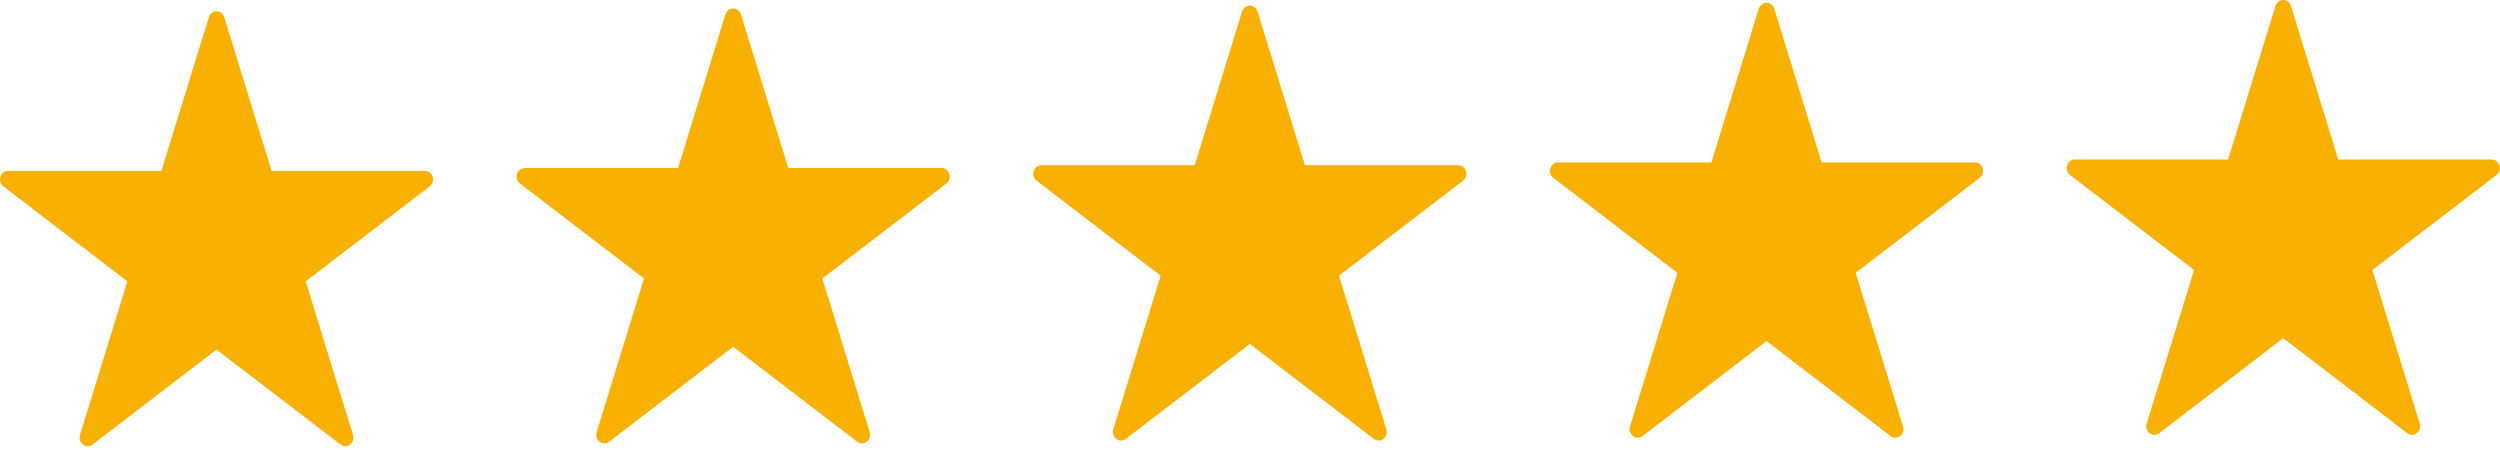
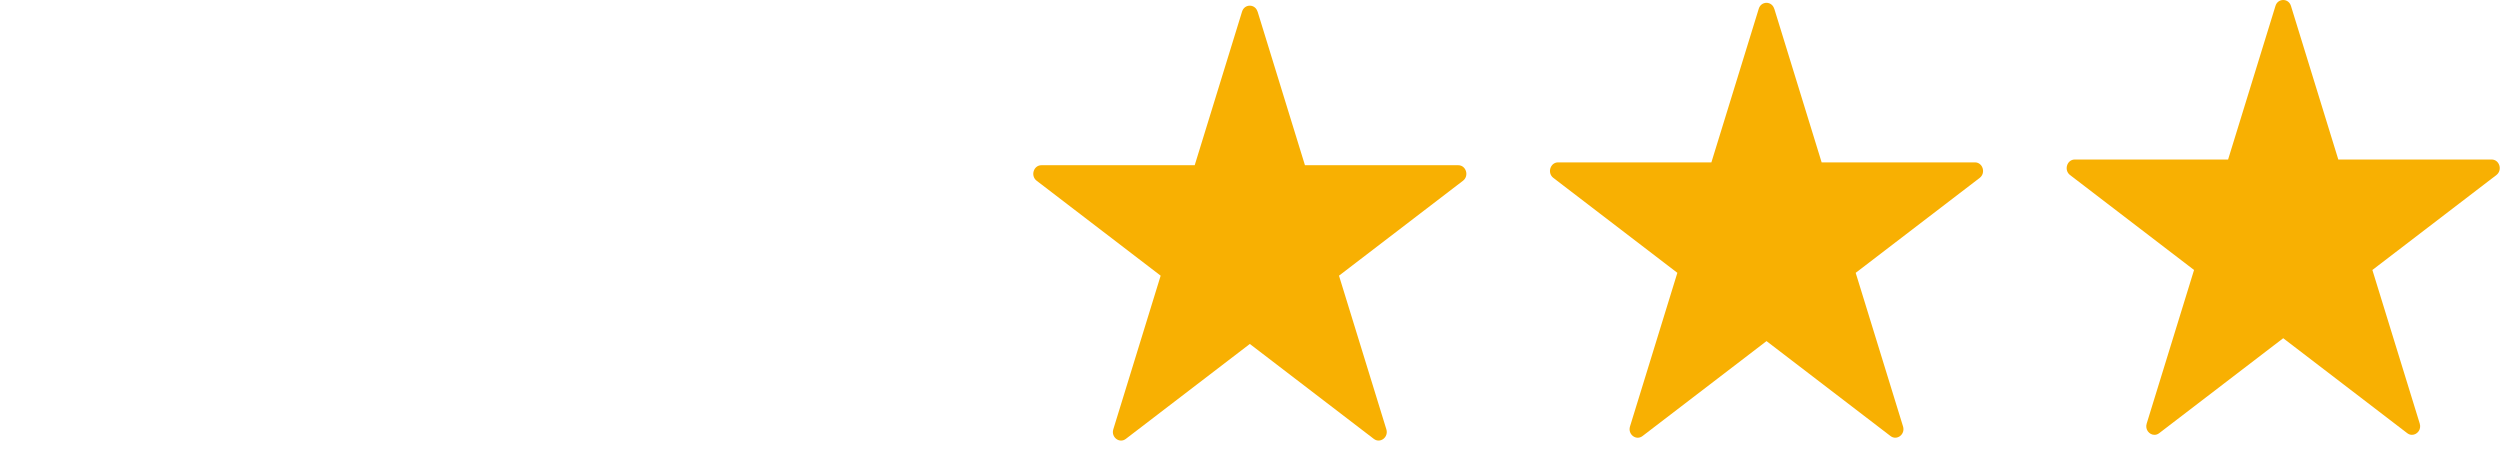
<svg xmlns="http://www.w3.org/2000/svg" width="734" height="132" viewBox="0 0 734 132" fill="none">
-   <path d="M65.847 5.065L79.751 50.171H124.755C127.066 50.171 128.025 53.291 126.158 54.725L89.746 82.604L103.651 127.71C104.362 130.025 101.846 131.949 99.979 130.525L63.567 102.647L27.155 130.525C25.288 131.96 22.772 130.025 23.483 127.71L37.388 82.604L0.986 54.714C-0.881 53.28 0.079 50.16 2.389 50.16H47.393L61.308 5.065C62.02 2.75 65.135 2.75 65.847 5.065Z" fill="#F8B002" />
-   <path d="M217.538 4.228L231.442 49.334H276.446C278.757 49.334 279.716 52.454 277.849 53.888L241.437 81.767L255.342 126.873C256.053 129.189 253.537 131.112 251.67 129.689L215.258 101.81L178.846 129.689C176.979 131.123 174.463 129.189 175.174 126.873L189.079 81.767L152.667 53.888C150.8 52.454 151.759 49.334 154.07 49.334H199.074L212.978 4.228C213.69 1.913 216.805 1.913 217.517 4.228H217.538Z" fill="#F8B002" />
  <path d="M369.228 3.402L383.133 48.508H428.137C430.447 48.508 431.407 51.628 429.54 53.062L393.128 80.941L407.033 126.047C407.744 128.363 405.228 130.286 403.361 128.862L366.949 100.984L330.537 128.862C328.67 130.297 326.153 128.363 326.865 126.047L340.77 80.941L304.358 53.062C302.491 51.628 303.45 48.508 305.761 48.508H350.765L364.669 3.402C365.381 1.087 368.496 1.087 369.208 3.402H369.228Z" fill="#F8B002" />
  <path d="M520.93 2.565L534.834 47.671H579.838C582.149 47.671 583.108 50.791 581.241 52.225L544.83 80.104L558.734 125.211C559.446 127.526 556.929 129.449 555.062 128.026L518.65 100.147L482.239 128.026C480.372 129.46 477.855 127.526 478.567 125.211L492.471 80.104L456.059 52.225C454.192 50.791 455.152 47.671 457.462 47.671H502.466L516.371 2.565C517.082 0.25 520.198 0.25 520.909 2.565H520.93Z" fill="#F8B002" />
  <path d="M732.334 49.084C732.283 48.9 732.087 48.465 731.54 48.465H685.401L671.146 2.239C670.981 1.685 670.538 1.63 670.352 1.63C670.166 1.63 669.723 1.685 669.547 2.239L655.292 48.465H609.164C608.617 48.465 608.421 48.9 608.37 49.084C608.308 49.258 608.225 49.726 608.669 50.073L645.988 78.637L631.733 124.874C631.65 125.156 631.681 125.417 631.836 125.645C632.001 125.884 632.28 126.037 632.548 126.037C632.713 126.037 632.867 125.982 633.033 125.863L670.352 97.288L687.732 110.592L707.671 125.863C707.826 125.982 707.991 126.037 708.156 126.037C708.424 126.037 708.692 125.884 708.857 125.645C709.022 125.417 709.053 125.156 708.961 124.874L694.705 78.637L732.025 50.073C732.478 49.726 732.396 49.258 732.334 49.084ZM694.705 76.626L692.89 78.017L693.581 80.267L706.815 123.189L708.857 125.645L694.705 78.637L731.54 50.444L729.353 50.095L694.705 76.626Z" fill="#F8B002" />
  <path d="M731.54 46.834H686.526L672.621 1.728C672.26 0.576 671.311 0 670.352 0C669.392 0 668.433 0.576 668.082 1.728L654.168 46.834H609.164C606.853 46.834 605.894 49.954 607.761 51.389L644.173 79.267L630.268 124.363C629.721 126.134 631.052 127.667 632.548 127.667C633.012 127.667 633.497 127.526 633.94 127.178L670.352 99.299L687.732 112.603L706.763 127.178C707.207 127.526 707.692 127.667 708.156 127.667C709.651 127.667 710.982 126.134 710.435 124.363L696.531 79.267L732.943 51.389C734.81 49.954 733.85 46.834 731.54 46.834ZM687.732 108.581L672.167 96.669L670.352 95.277L668.526 96.669L633.878 123.189L647.112 80.267L647.814 78.017L645.988 76.626L611.34 50.095H656.416L657.118 47.845L670.352 4.924L683.586 47.845L684.277 50.095H729.353L694.705 76.626L692.89 78.017L693.581 80.267L706.815 123.189L687.732 108.581Z" fill="#F8B002" />
</svg>